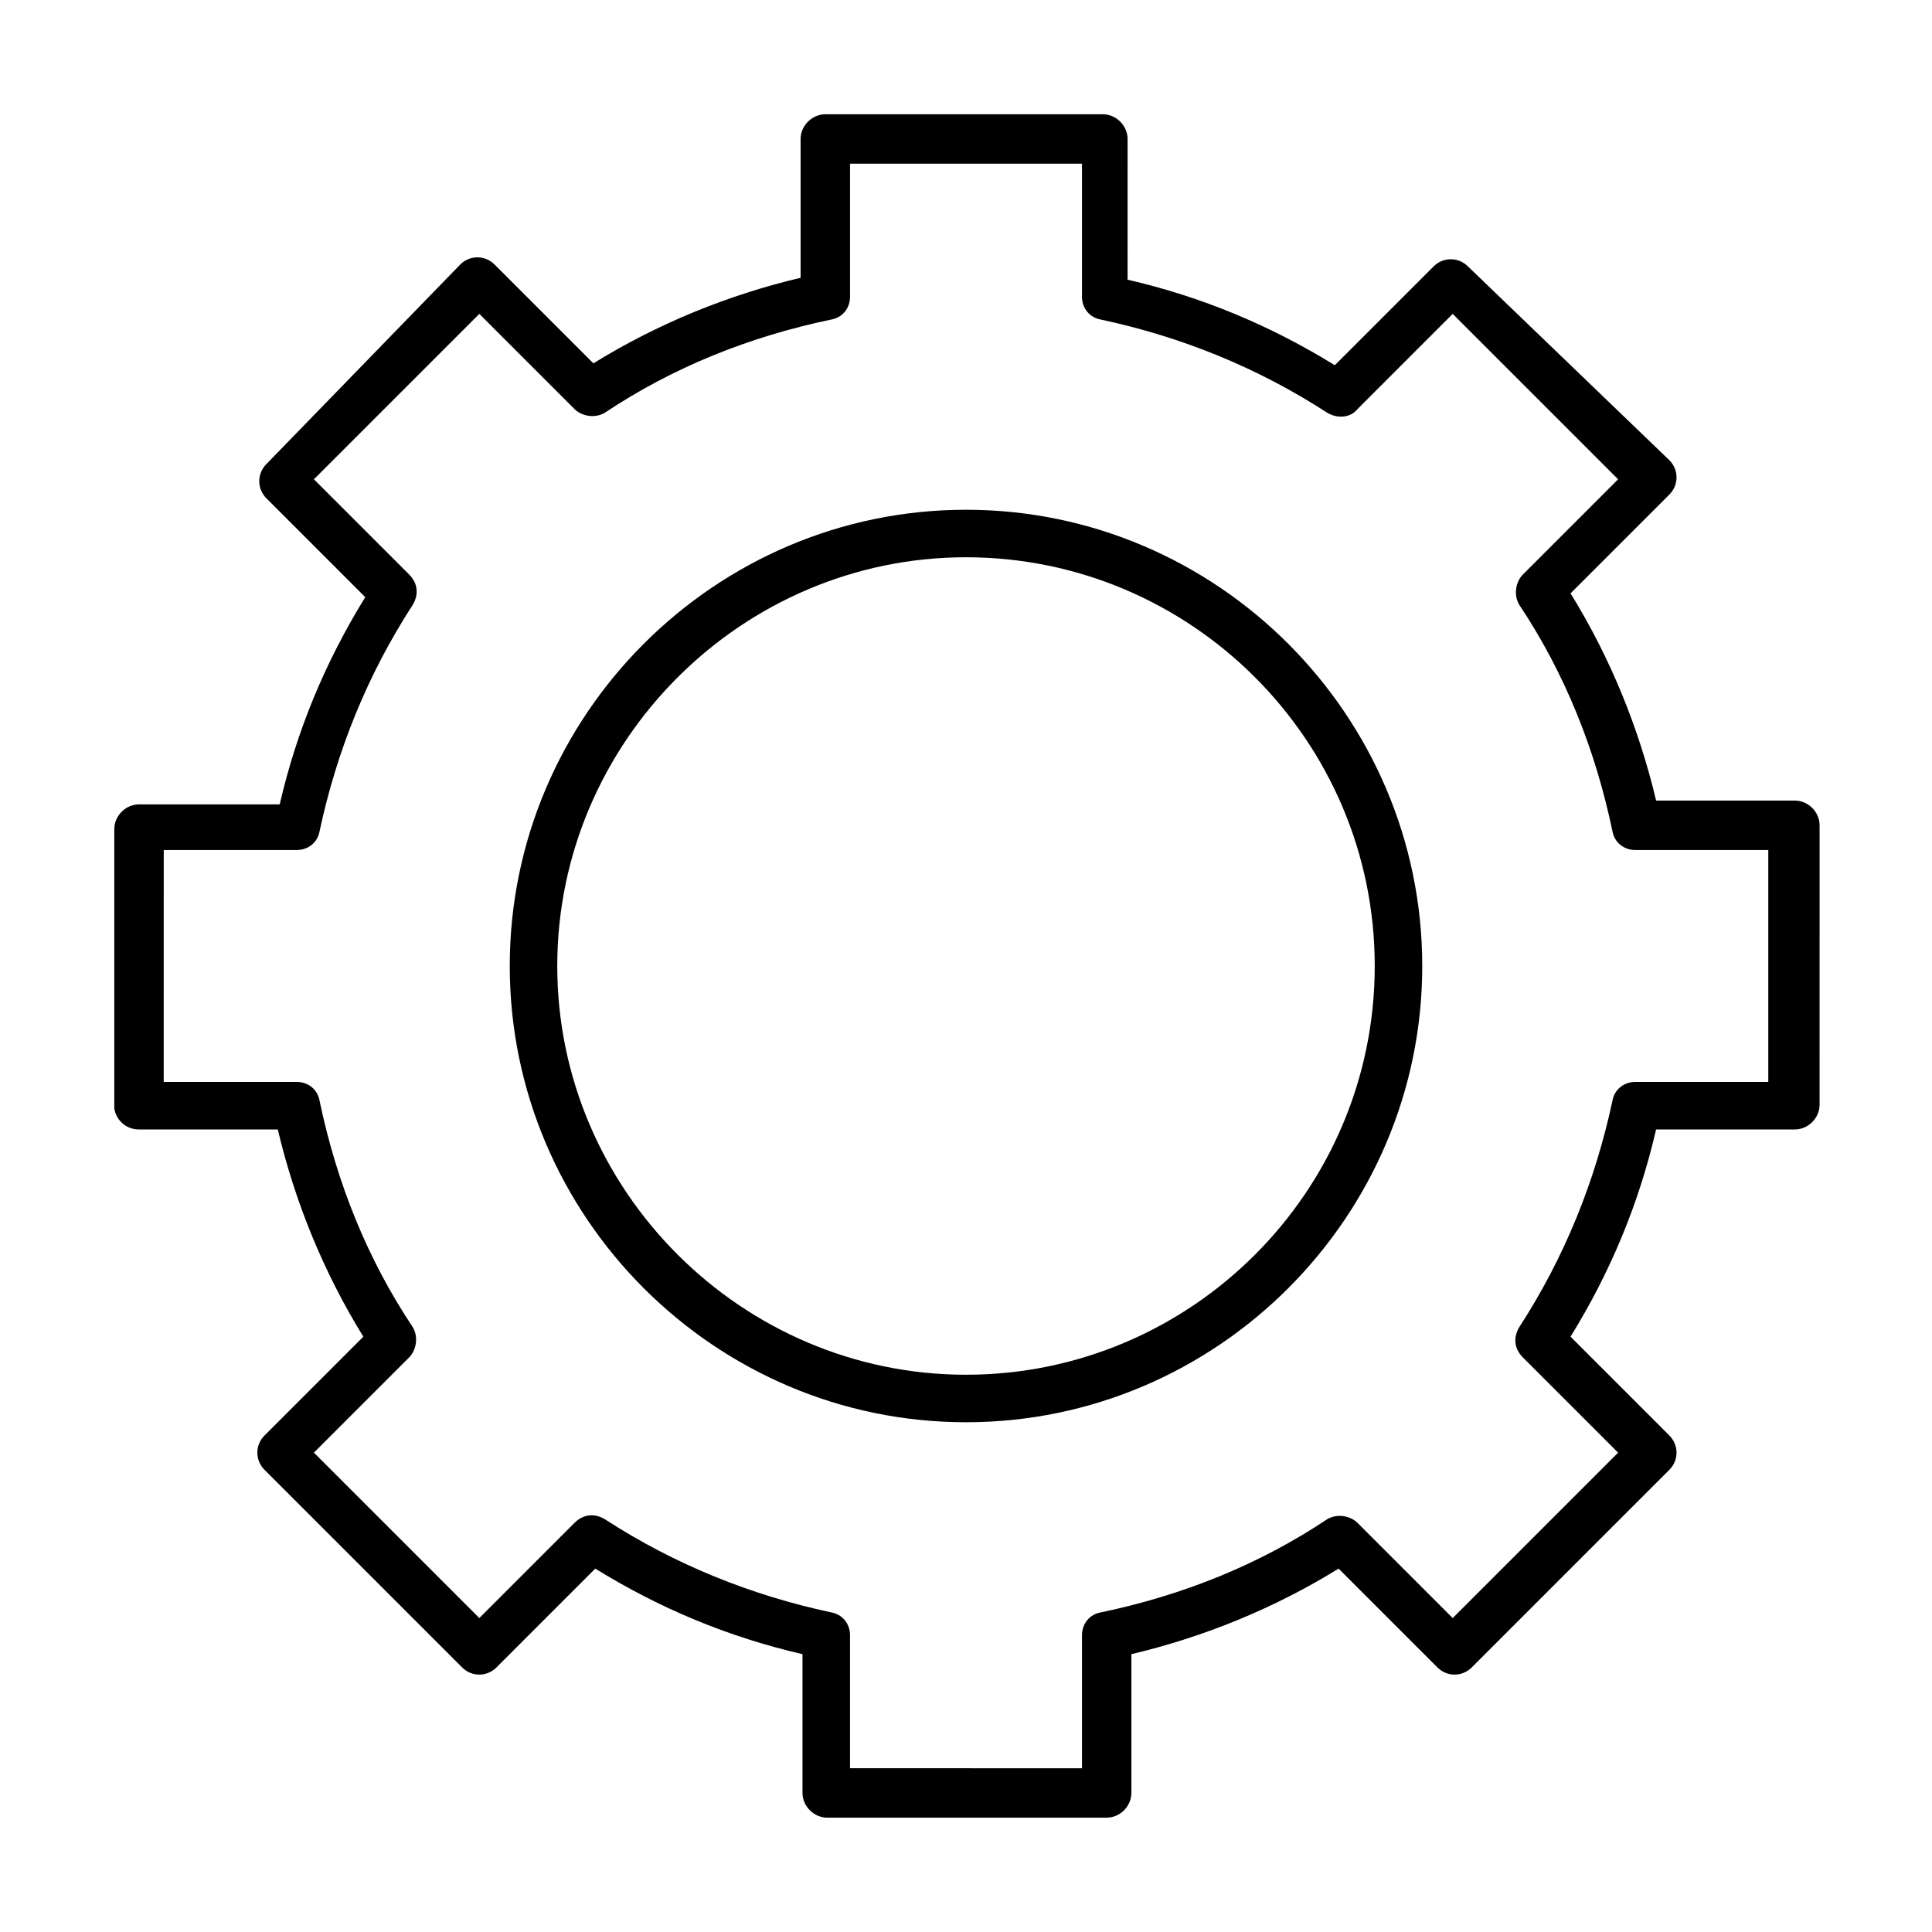
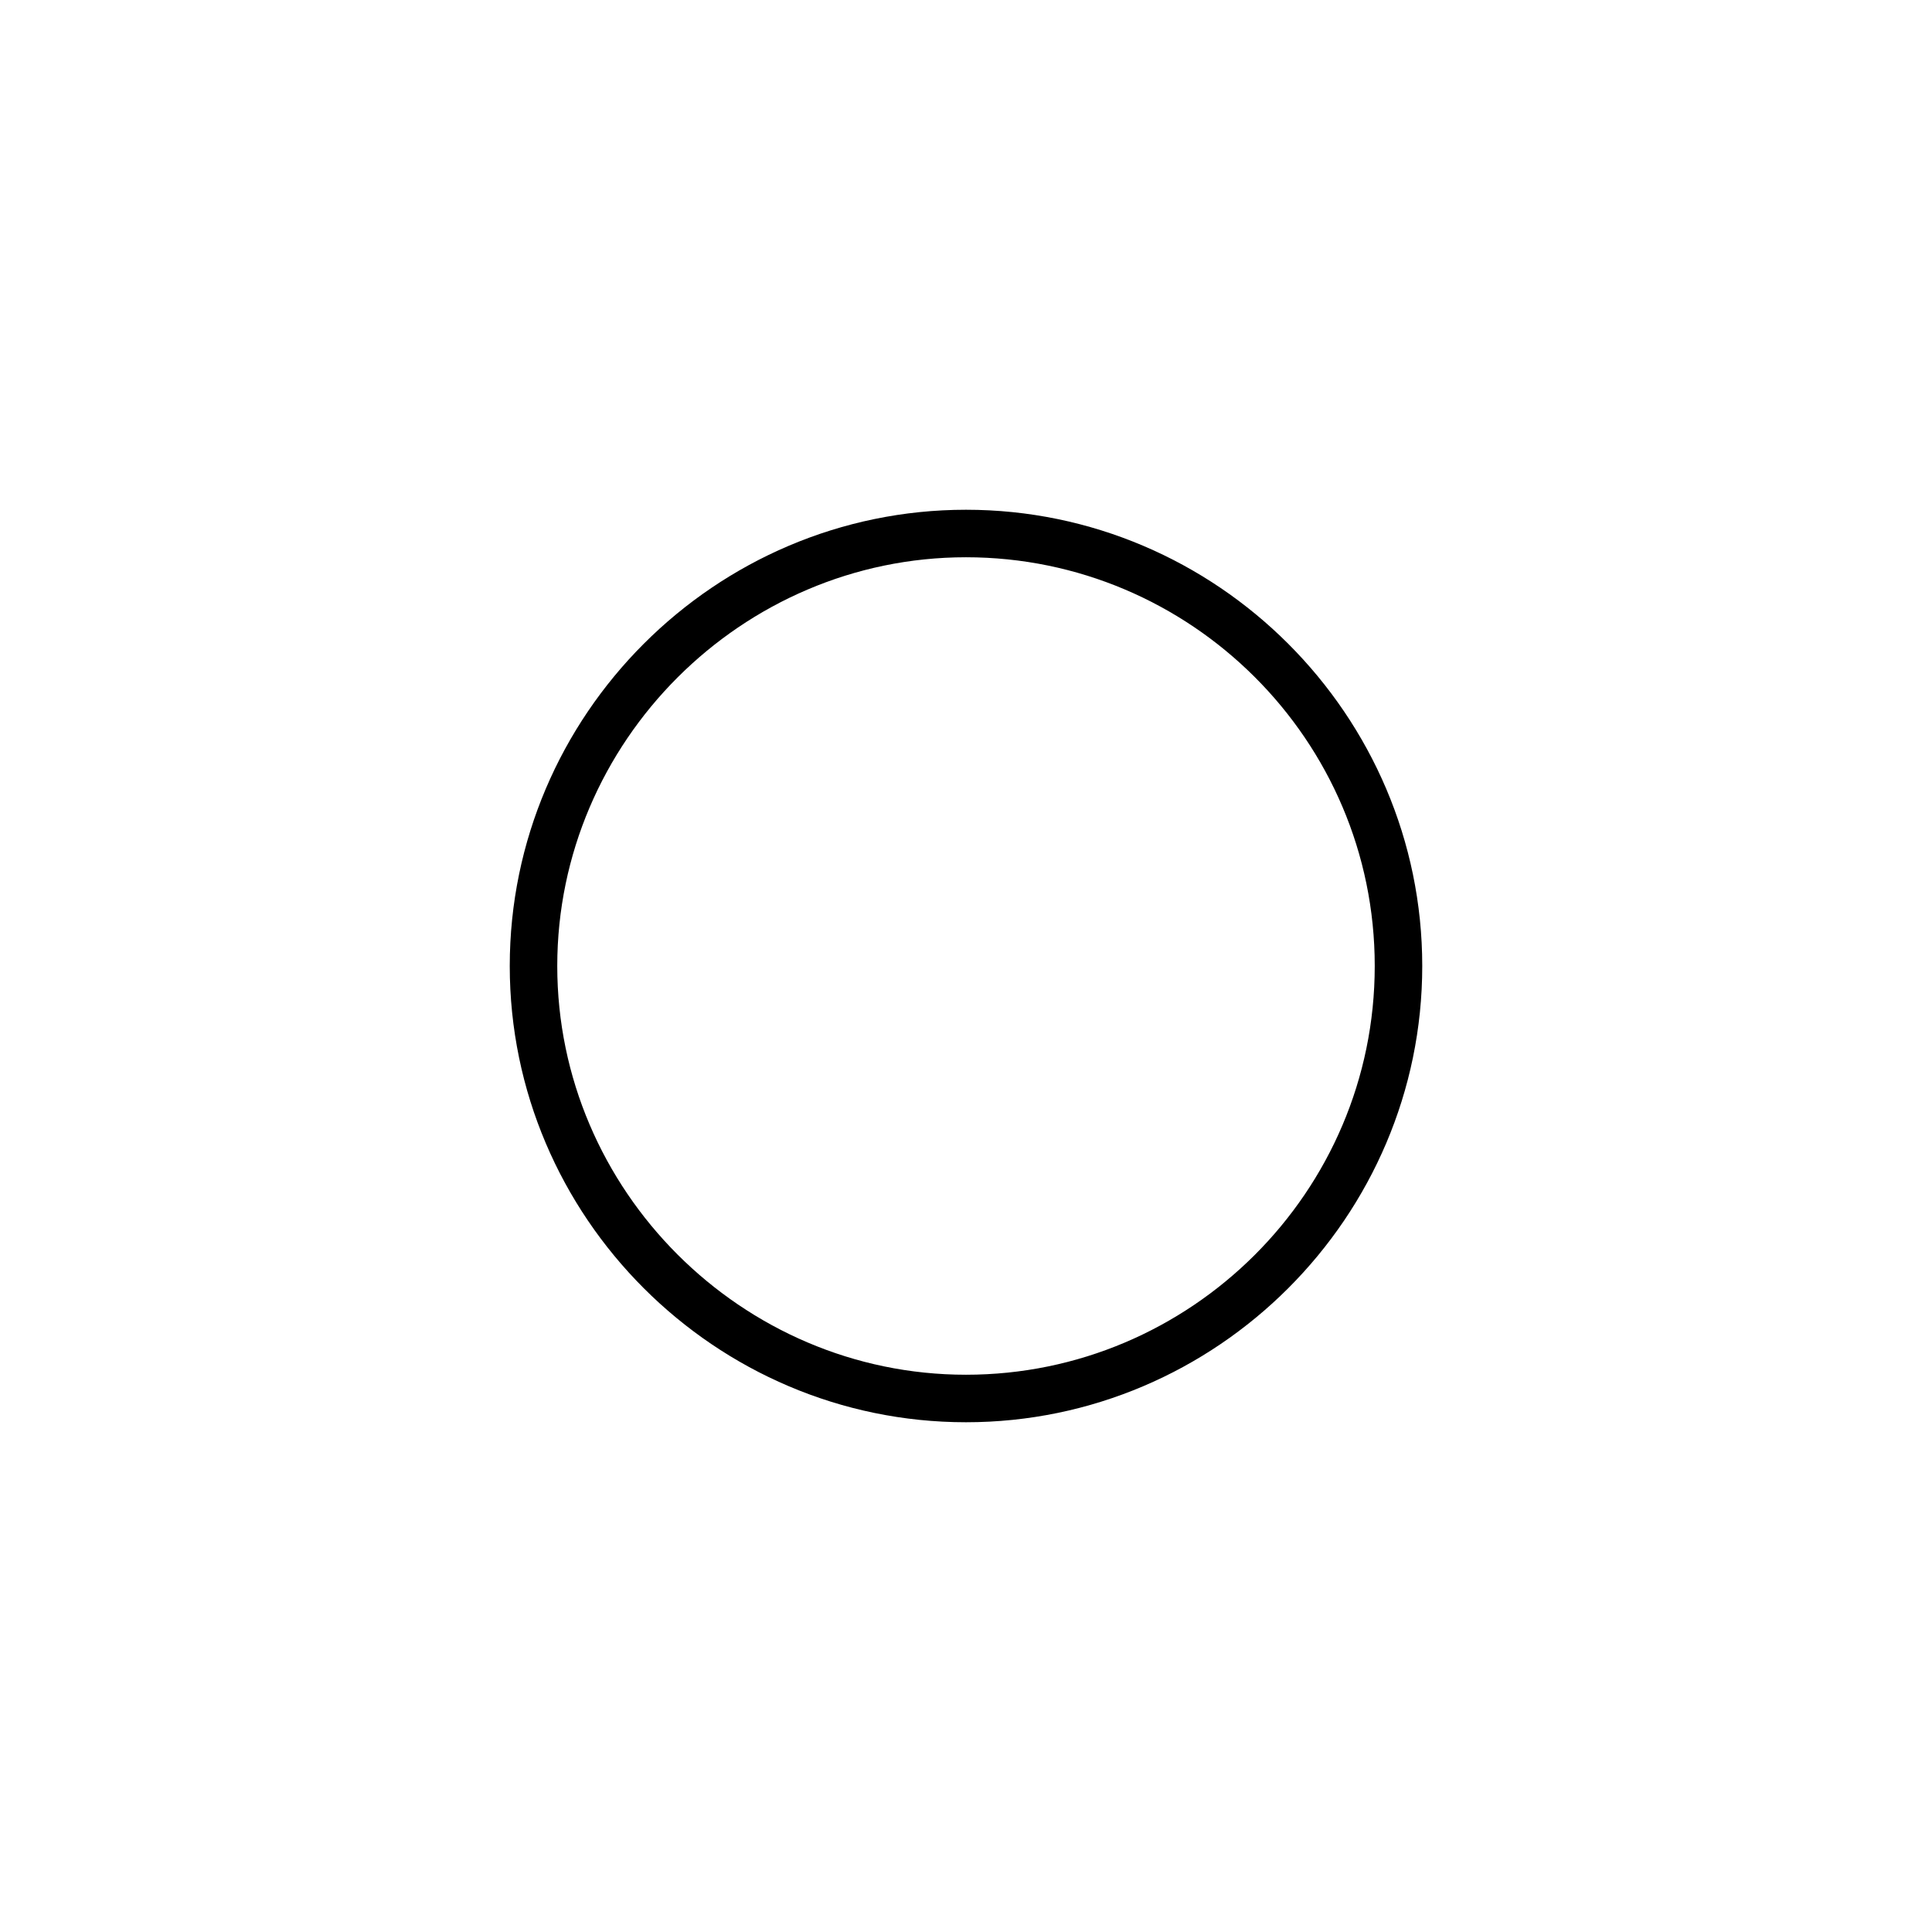
<svg xmlns="http://www.w3.org/2000/svg" fill="#000000" width="800px" height="800px" version="1.1" viewBox="144 144 512 512">
  <g>
-     <path d="m180.84 443.32h36.777c4.535 19.145 12.09 37.785 22.672 54.914l-26.199 26.199c-2.519 2.519-2.519 6.551 0 9.07l52.395 52.395c2.519 2.519 6.551 2.519 9.07 0l26.199-26.199c17.129 10.578 35.266 18.137 54.914 22.672v36.777c0 3.527 3.023 6.551 6.551 6.551h74.059c3.527 0 6.551-3.023 6.551-6.551v-36.777c19.145-4.535 37.785-12.09 54.914-22.672l26.199 26.199c2.519 2.519 6.551 2.519 9.07 0l52.395-52.395c2.519-2.519 2.519-6.551 0-9.07l-26.199-26.199c10.578-17.129 18.137-35.266 22.672-54.914h36.777c3.527 0 6.551-3.023 6.551-6.551l0.004-74.059c0-3.527-3.023-6.551-6.551-6.551h-36.777c-4.535-19.145-12.09-37.785-22.672-54.914l26.199-26.199c2.519-2.519 2.519-6.551 0-9.07l-53.406-51.383c-2.519-2.519-6.551-2.519-9.07 0l-26.199 26.199c-17.129-10.578-35.266-18.137-54.914-22.672l0.004-37.285c0-3.527-3.023-6.551-6.551-6.551l-73.559 0.004c-3.527 0-6.551 3.023-6.551 6.551v36.777c-19.145 4.535-37.785 12.09-54.914 22.672l-26.199-26.199c-2.519-2.519-6.551-2.519-9.07 0l-51.383 52.898c-2.519 2.519-2.519 6.551 0 9.07l26.199 26.199c-10.578 17.129-18.137 35.266-22.672 54.914h-37.285c-3.527 0-6.551 3.023-6.551 6.551v74.059c0.508 3.023 3.027 5.539 6.551 5.539zm6.551-74.059h35.266c3.023 0 5.543-2.016 6.047-5.039 4.535-21.16 12.594-41.312 24.688-59.953 1.512-2.519 1.512-5.543-1.008-8.062l-25.191-25.191 43.832-43.832 25.191 25.191c2.016 2.016 5.543 2.519 8.062 1.008 18.137-12.09 38.289-20.152 59.953-24.688 3.023-0.504 5.039-3.023 5.039-6.047v-35.266h61.465v35.266c0 3.023 2.016 5.543 5.039 6.047 21.16 4.535 41.312 12.594 59.953 24.688 2.519 1.512 6.047 1.512 8.062-1.008l25.191-25.191 43.832 43.832-25.191 25.191c-2.016 2.016-2.519 5.543-1.008 8.062 12.09 18.137 20.152 38.289 24.688 59.953 0.504 3.023 3.023 5.039 6.047 5.039h35.266v61.465h-35.266c-3.023 0-5.543 2.016-6.047 5.039-4.535 21.16-12.594 41.312-24.688 59.953-1.512 2.519-1.512 5.543 1.008 8.062l25.191 25.191-43.832 43.832-25.191-25.191c-2.016-2.016-5.543-2.519-8.062-1.008-18.137 12.09-38.289 20.152-59.953 24.688-3.023 0.504-5.039 3.023-5.039 6.047v35.266l-61.469-0.004v-35.266c0-3.023-2.016-5.543-5.039-6.047-21.16-4.535-41.312-12.594-59.953-24.688-2.519-1.512-5.543-1.512-8.062 1.008l-25.191 25.191-43.832-43.832 25.191-25.191c2.016-2.016 2.519-5.543 1.008-8.062-12.09-18.137-20.152-38.289-24.688-59.953-0.504-3.023-3.023-5.039-6.047-5.039h-35.266z" />
    <path d="m400 520.91c66.504 0 120.91-54.41 120.91-120.91s-54.414-120.91-120.91-120.91c-66.504 0-120.91 54.41-120.91 120.91 0 66.5 54.41 120.91 120.91 120.91zm0-229.23c59.449 0 108.32 48.367 108.32 108.32-0.004 59.953-48.871 108.32-108.32 108.32s-108.32-48.867-108.32-108.32 48.871-108.32 108.32-108.32z" />
  </g>
</svg>